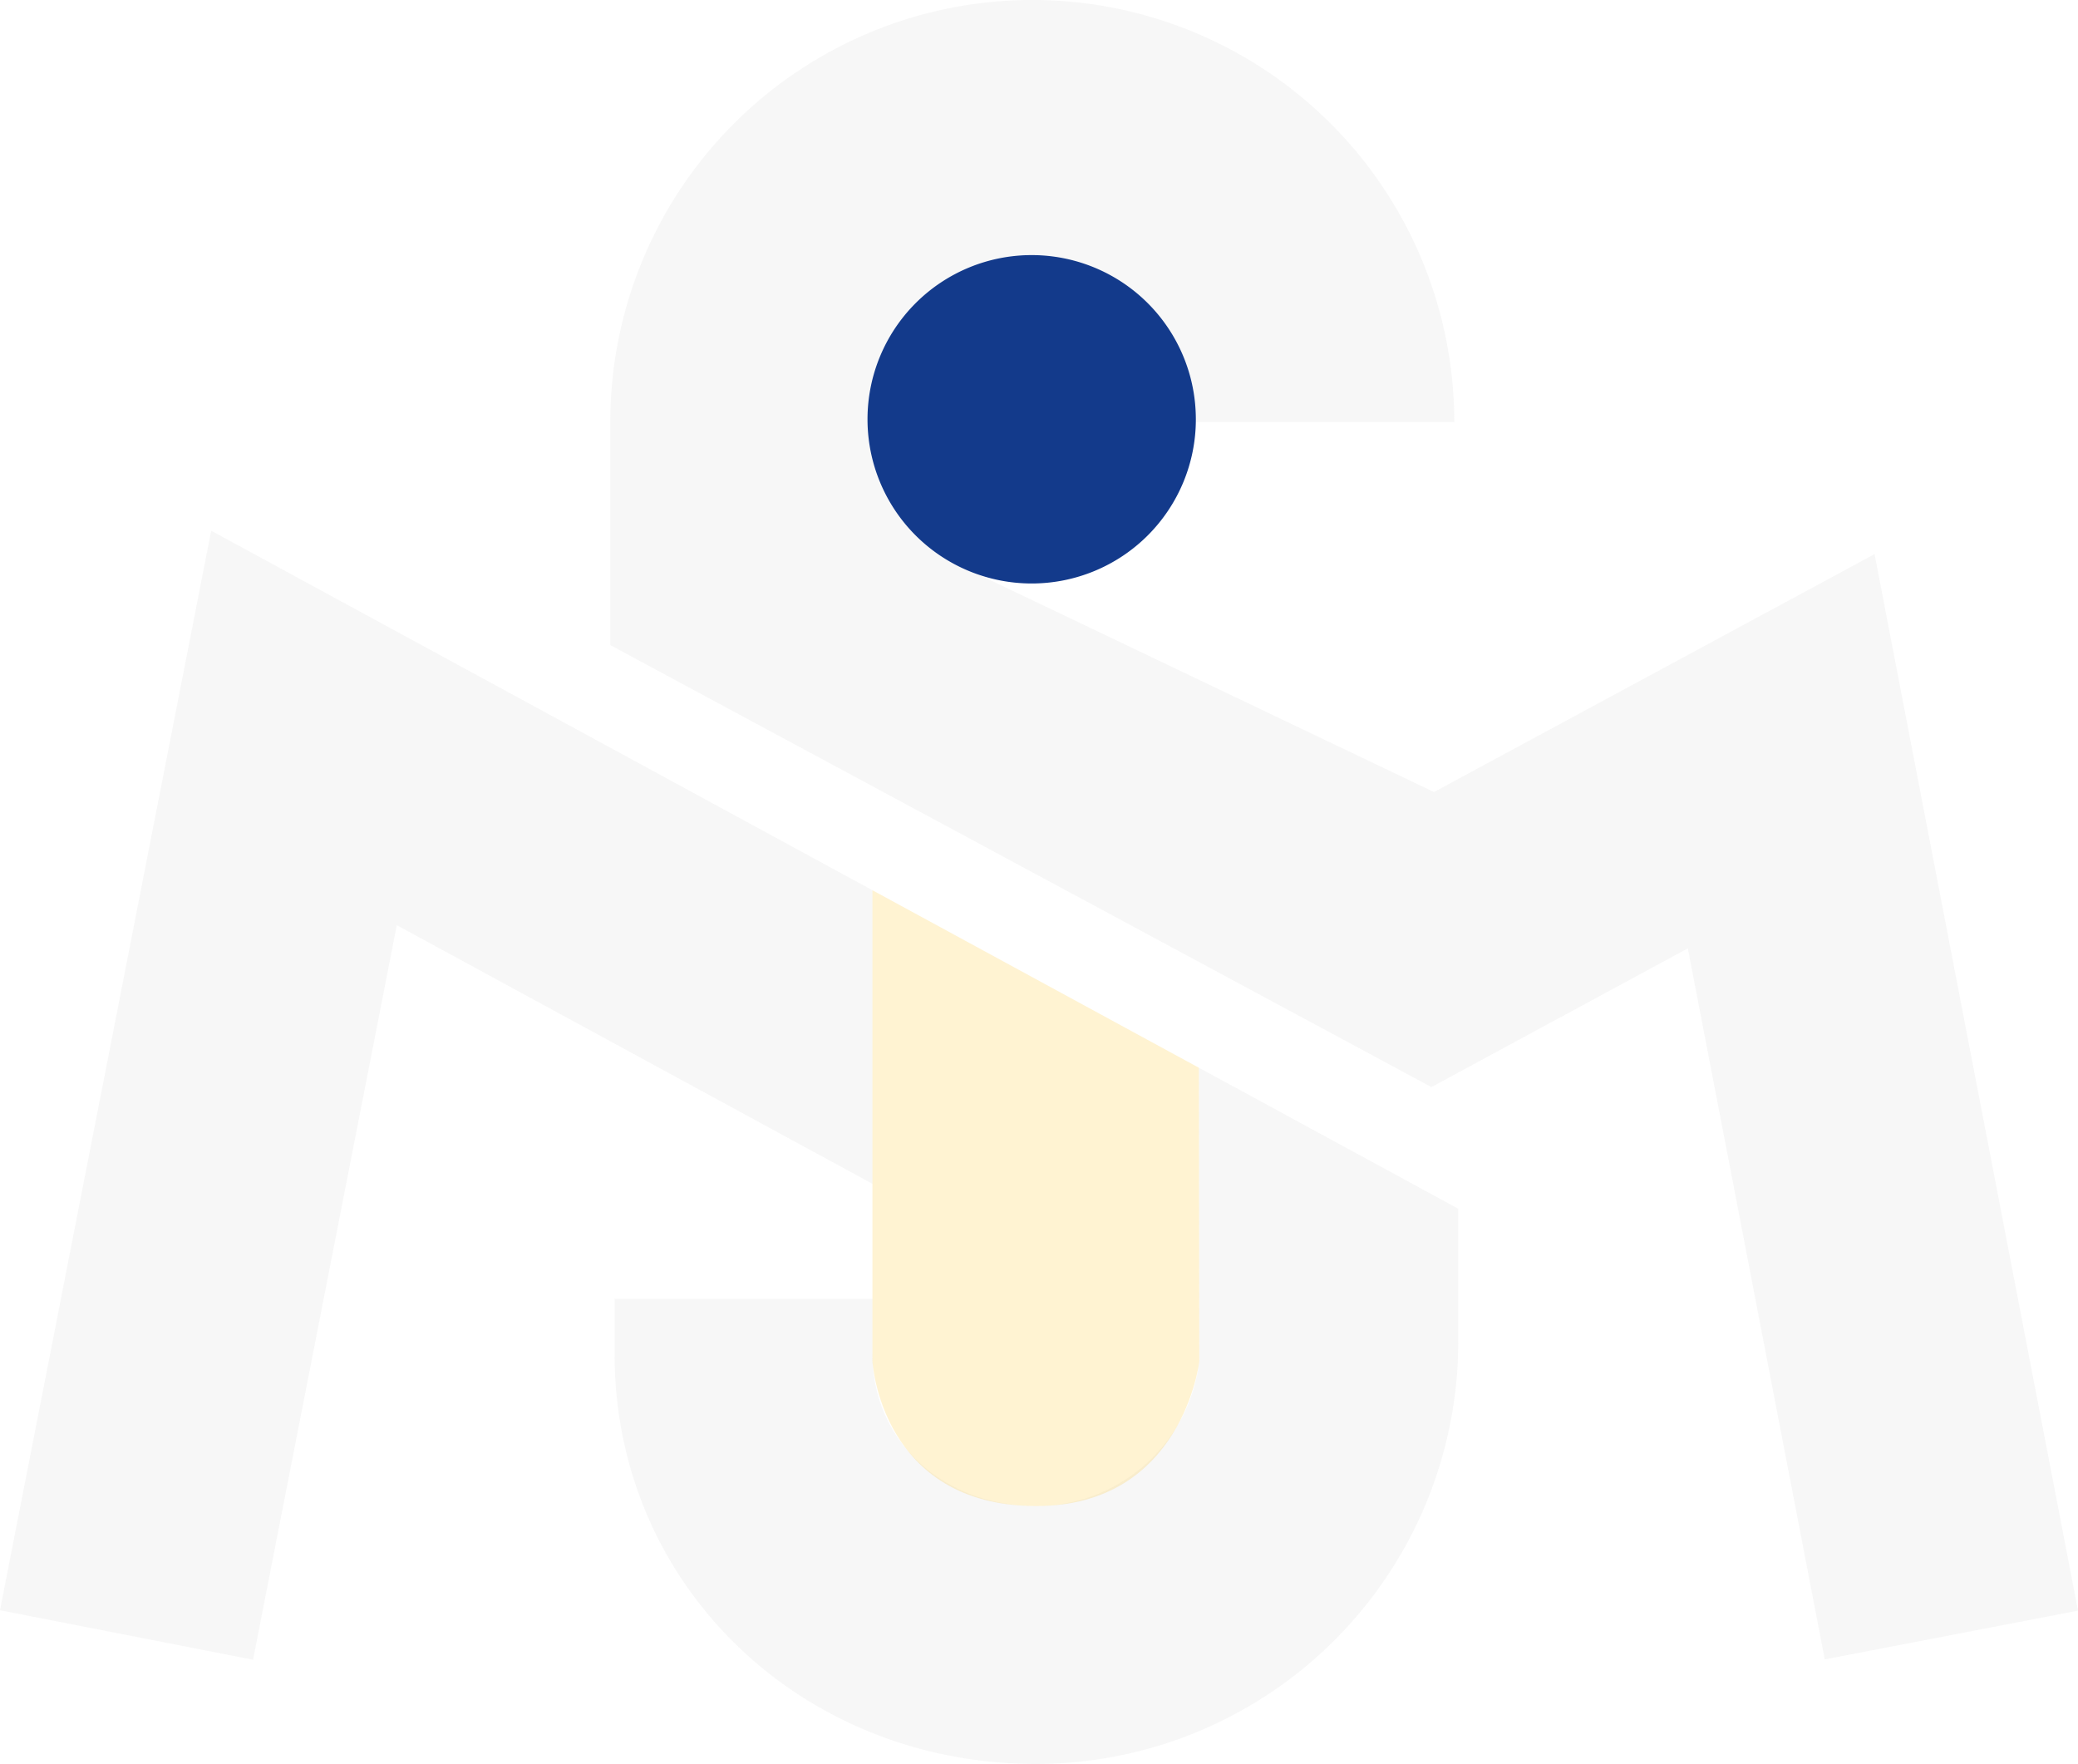
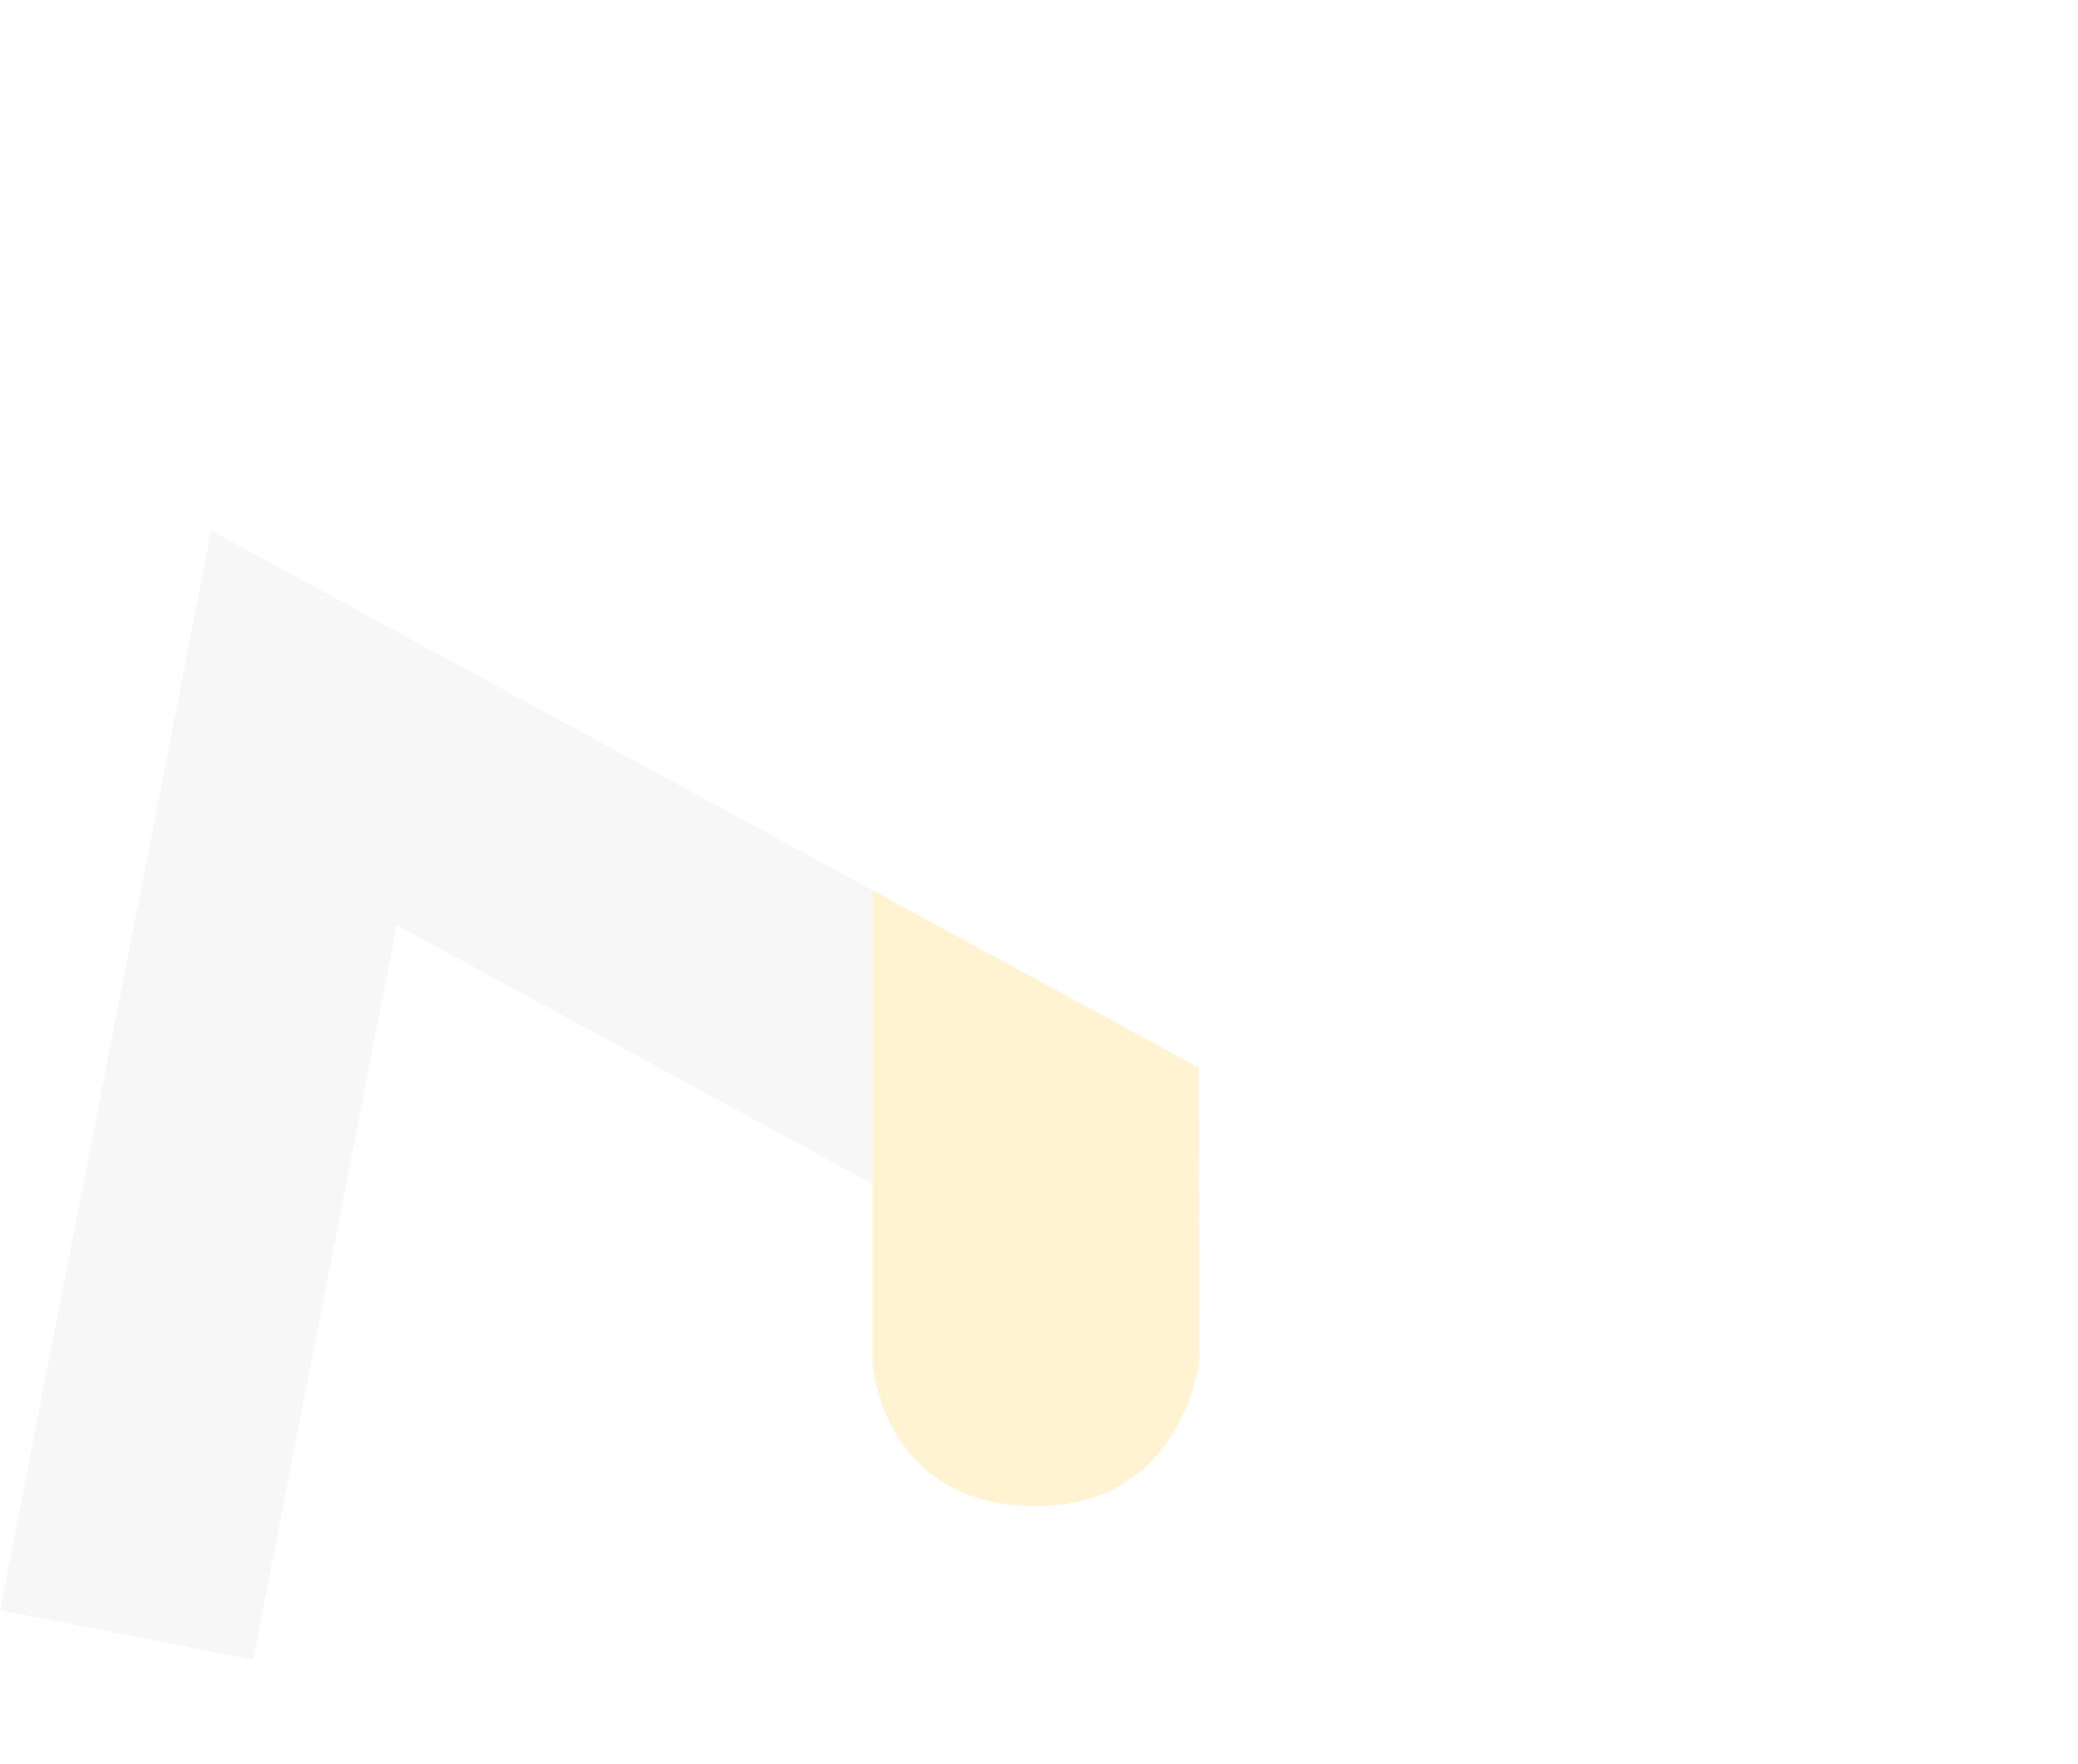
<svg xmlns="http://www.w3.org/2000/svg" width="223.451" height="189.661" viewBox="0 0 223.451 189.661">
  <g id="Group_3327" data-name="Group 3327" transform="translate(-338.9 -3801.374)">
-     <path id="Path_7012" data-name="Path 7012" d="M113.809,39.847l.037,31.586a17.671,17.671,0,0,1-17.52,15.541c-10.044,0-17.615-7-17.615-16.293h0V64.7H50.979v5.981c0,24.686,19.918,44.024,45.347,44.024A45.427,45.427,0,0,0,141.7,69.33V55.011Z" transform="translate(354.011 3876.329)" fill="#d5d5d5" opacity="0.19" />
    <path id="Path_7013" data-name="Path 7013" d="M121.857,58.463,50.75,19.807,28.041,135.877,55.253,141.2,70.708,62.22l51.149,27.809Z" transform="translate(310.859 3838.63)" fill="#d5d5d5" opacity="0.19" />
-     <path id="Path_7014" data-name="Path 7014" d="M186.764,59.581,139.389,85.16,90.017,61.586a17.428,17.428,0,1,1,23.824-16.209h27.731a45.377,45.377,0,0,0-90.754,0V69.365l88.293,47.519,27.576-14.916,14.723,76.452,27.23-5.244Z" transform="translate(353.71 3801.373)" fill="#d5d5d5" opacity="0.19" />
    <path id="Path_7015" data-name="Path 7015" d="M95.744,83.892S93.963,99.433,78.22,99.433c-16.74,0-17.618-15.541-17.618-15.541V33.224L95.7,52.306Z" transform="translate(372.115 3863.87)" fill="#ffc114" opacity="0.19" />
-     <path id="Path_7016" data-name="Path 7016" d="M95.726,27.177A17.654,17.654,0,1,1,78.07,9.521,17.655,17.655,0,0,1,95.726,27.177" transform="translate(371.767 3819.281)" fill="#133a8b" />
  </g>
</svg>